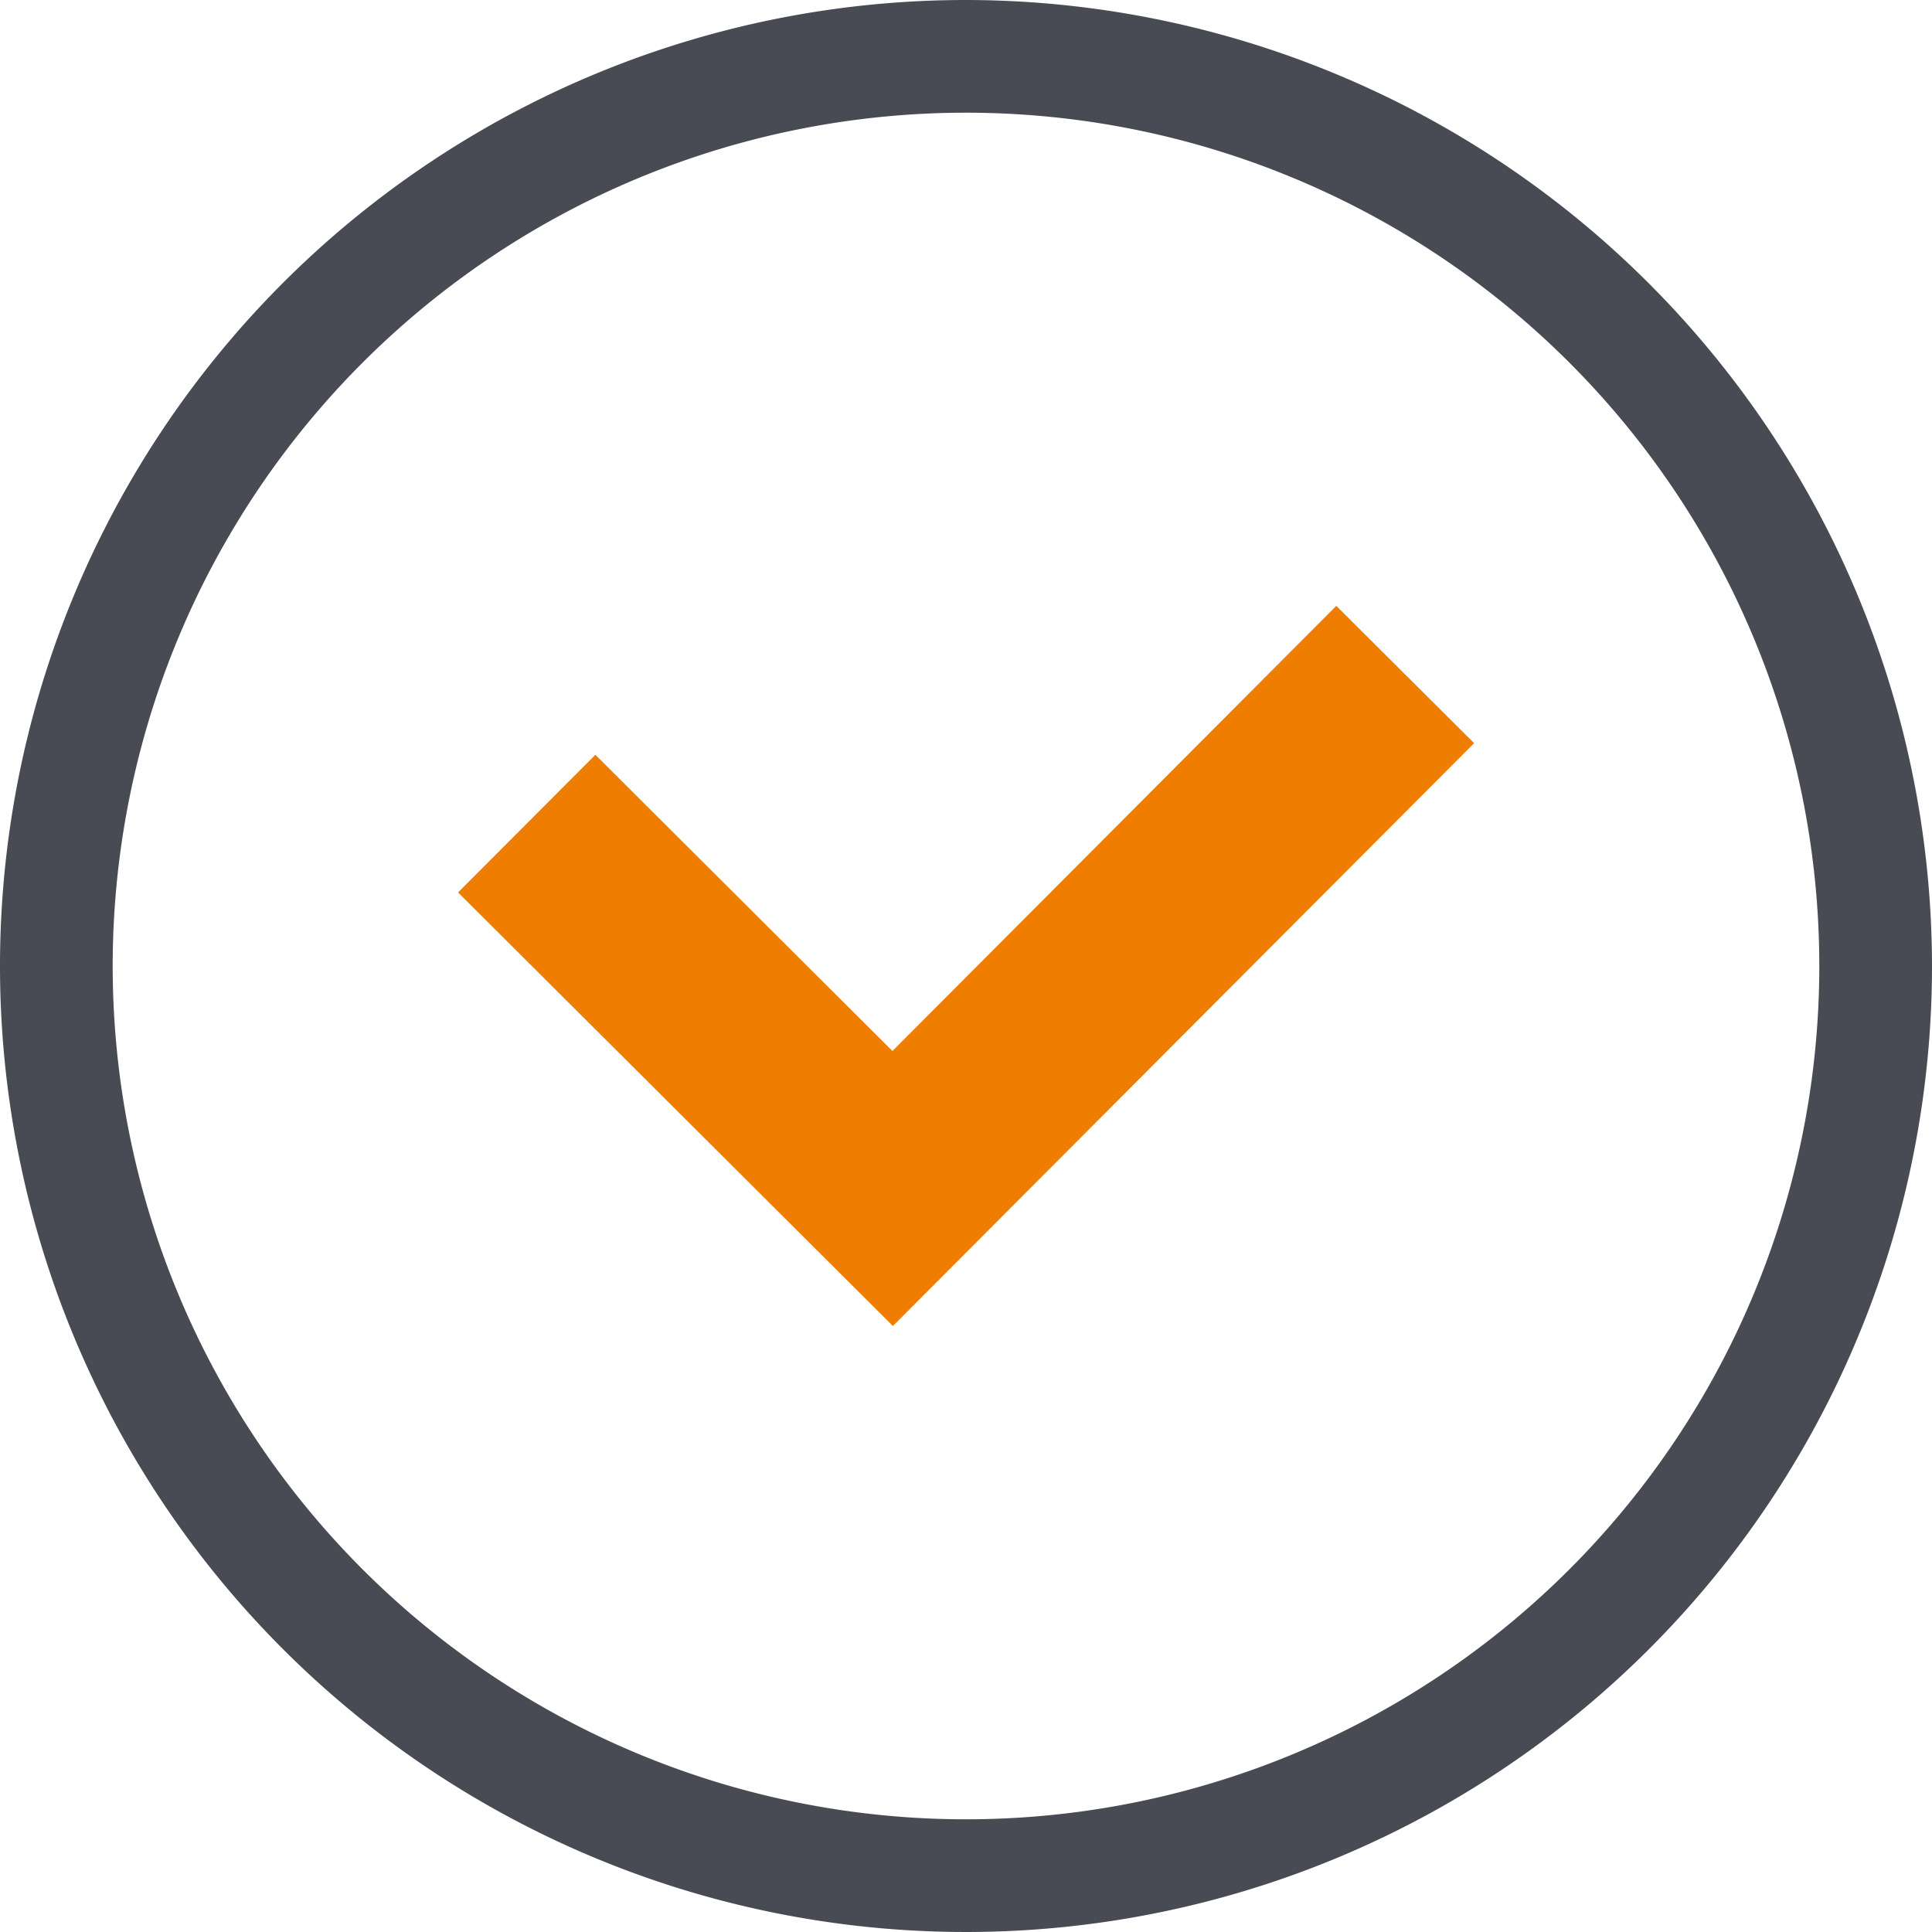
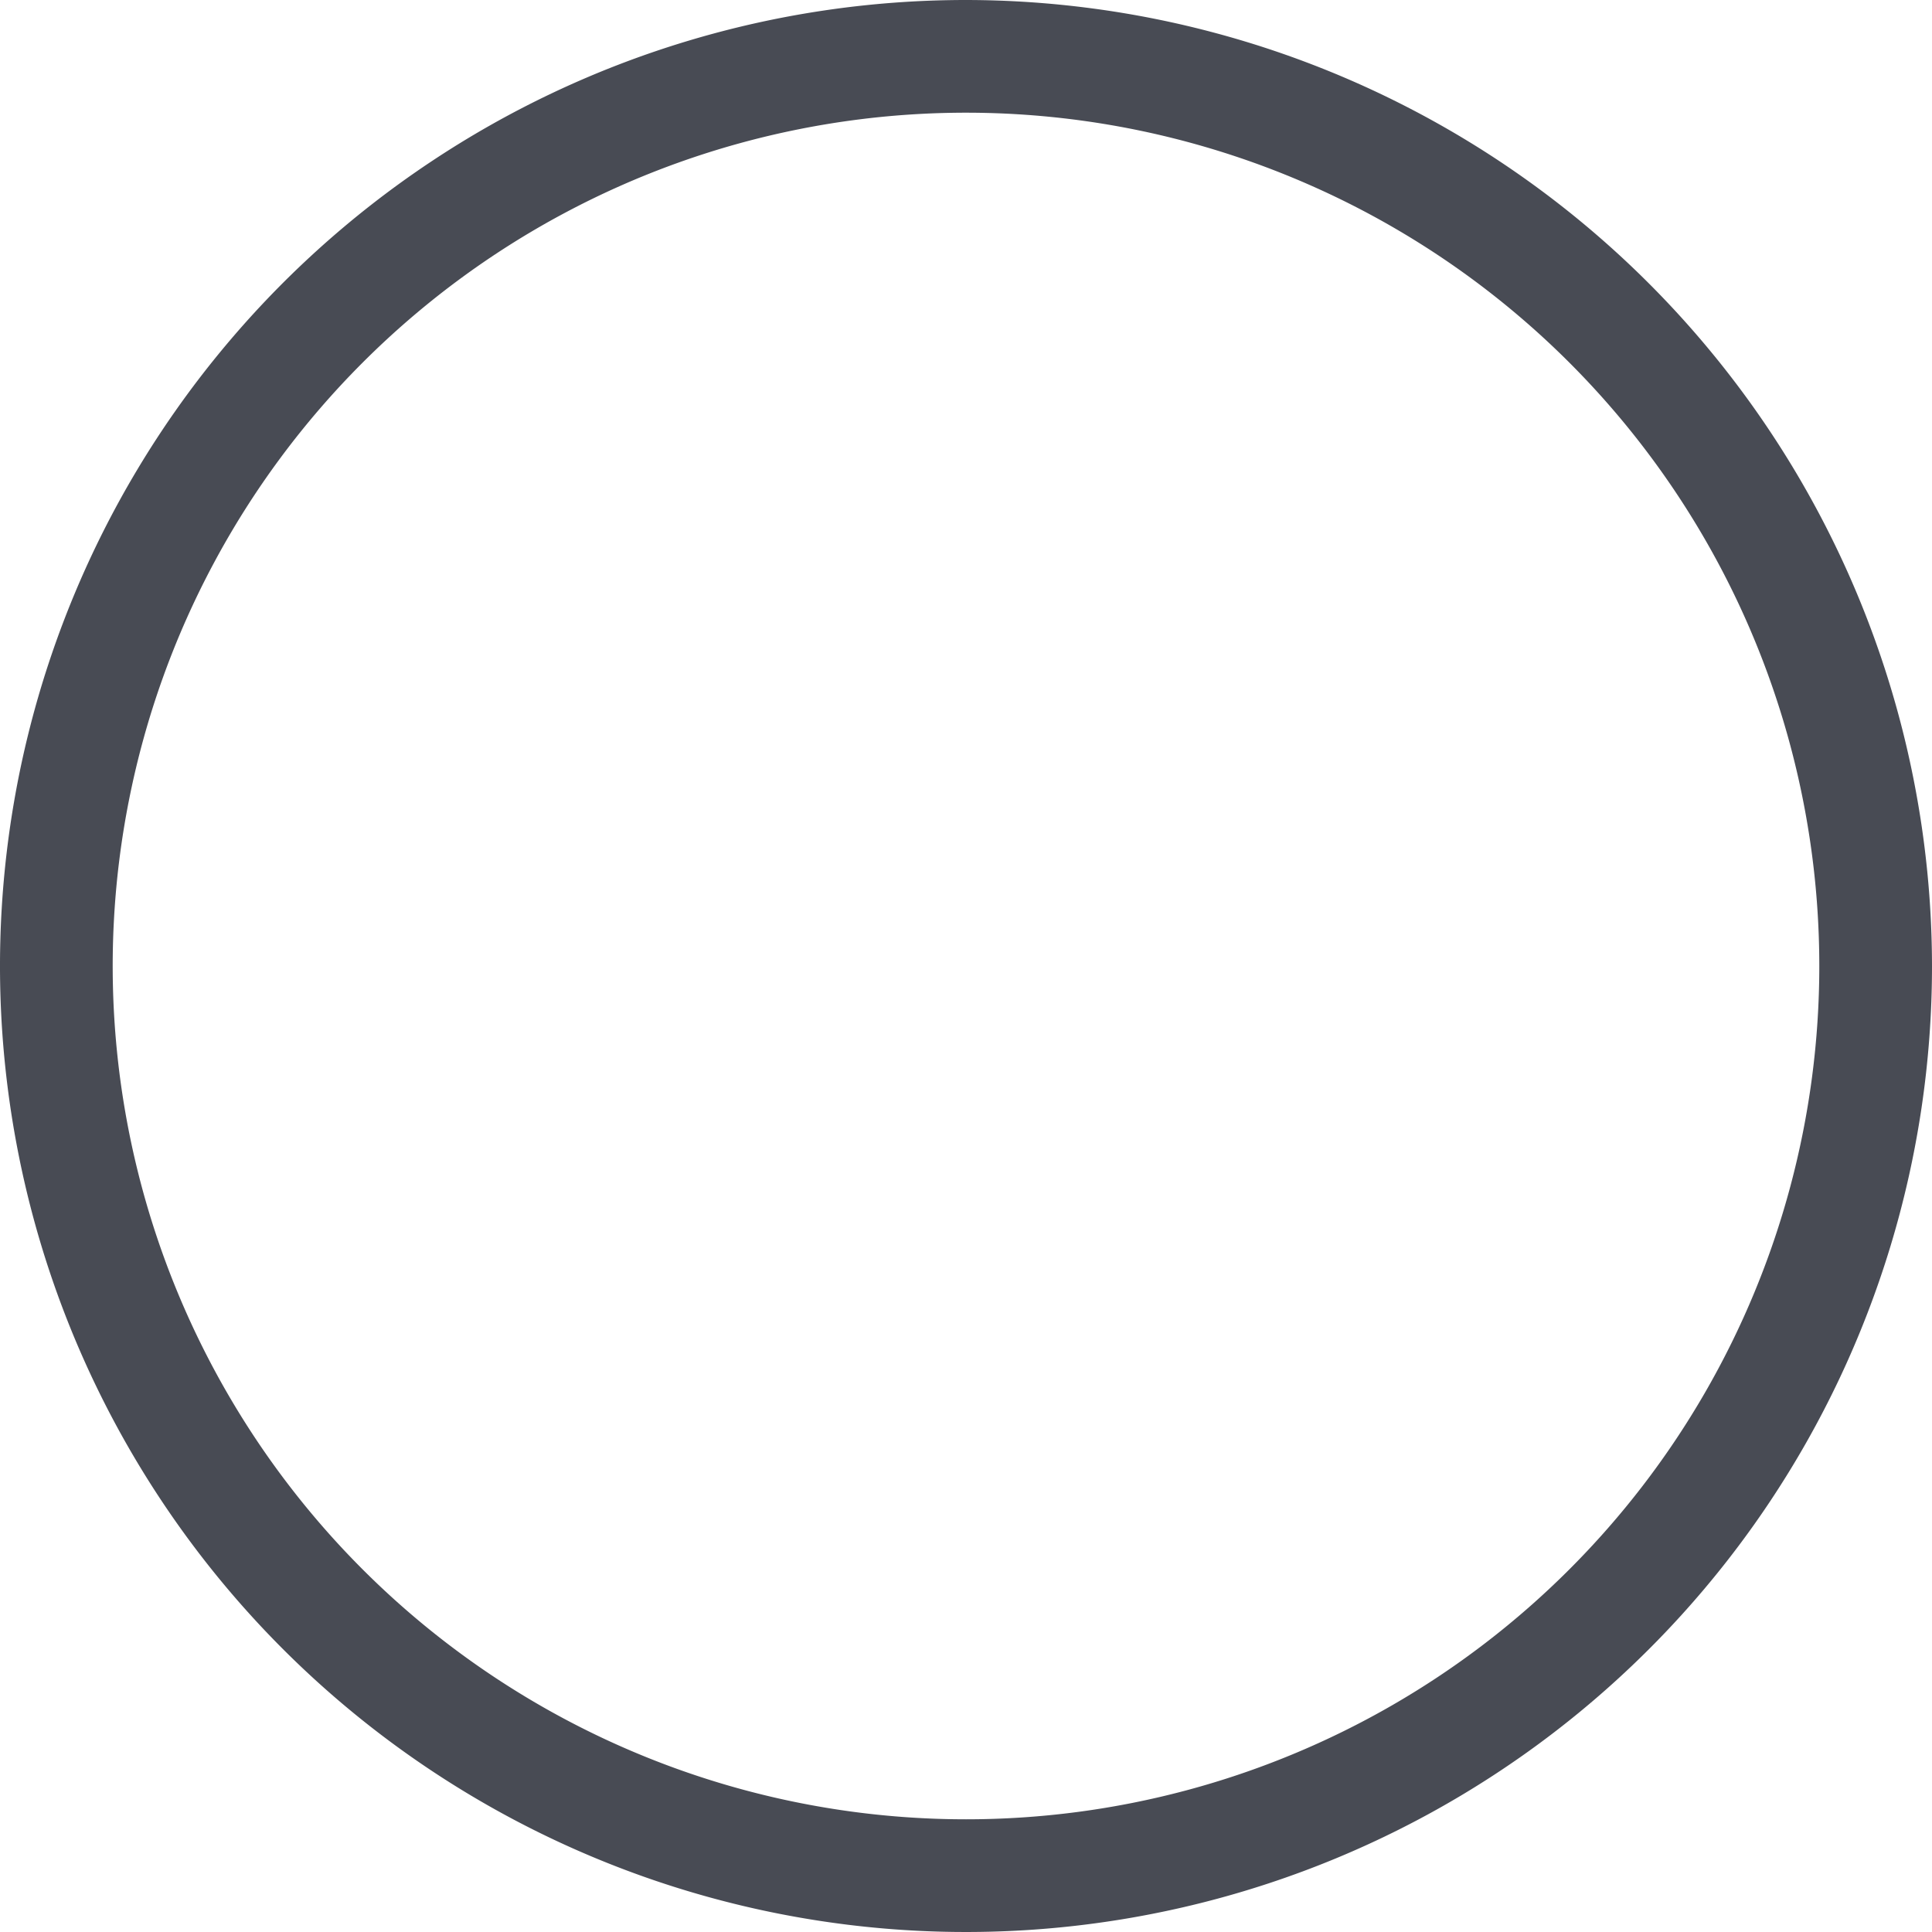
<svg xmlns="http://www.w3.org/2000/svg" viewBox="0 0 120 120">
  <defs>
    <style>.cls-1{fill:#484b54;}.cls-2{fill:#ef7d00;}</style>
  </defs>
  <title>Fichier 2</title>
  <g id="Calque_2" data-name="Calque 2">
    <g id="MAISONSUR">
      <g id="PICTO_MS_-_ENGAGEMENT" data-name="PICTO MS - ENGAGEMENT">
        <path class="cls-1" d="M60,0a60,60,0,1,0,60,60A60.07,60.07,0,0,0,60,0Zm0,113a53,53,0,1,1,53-53A53,53,0,0,1,60,113Z" />
-         <polygon class="cls-2" points="91.56 46.16 55.46 82.36 28.45 55.43 36.98 46.88 55.43 65.28 83 37.63 91.56 46.16" />
      </g>
    </g>
  </g>
</svg>